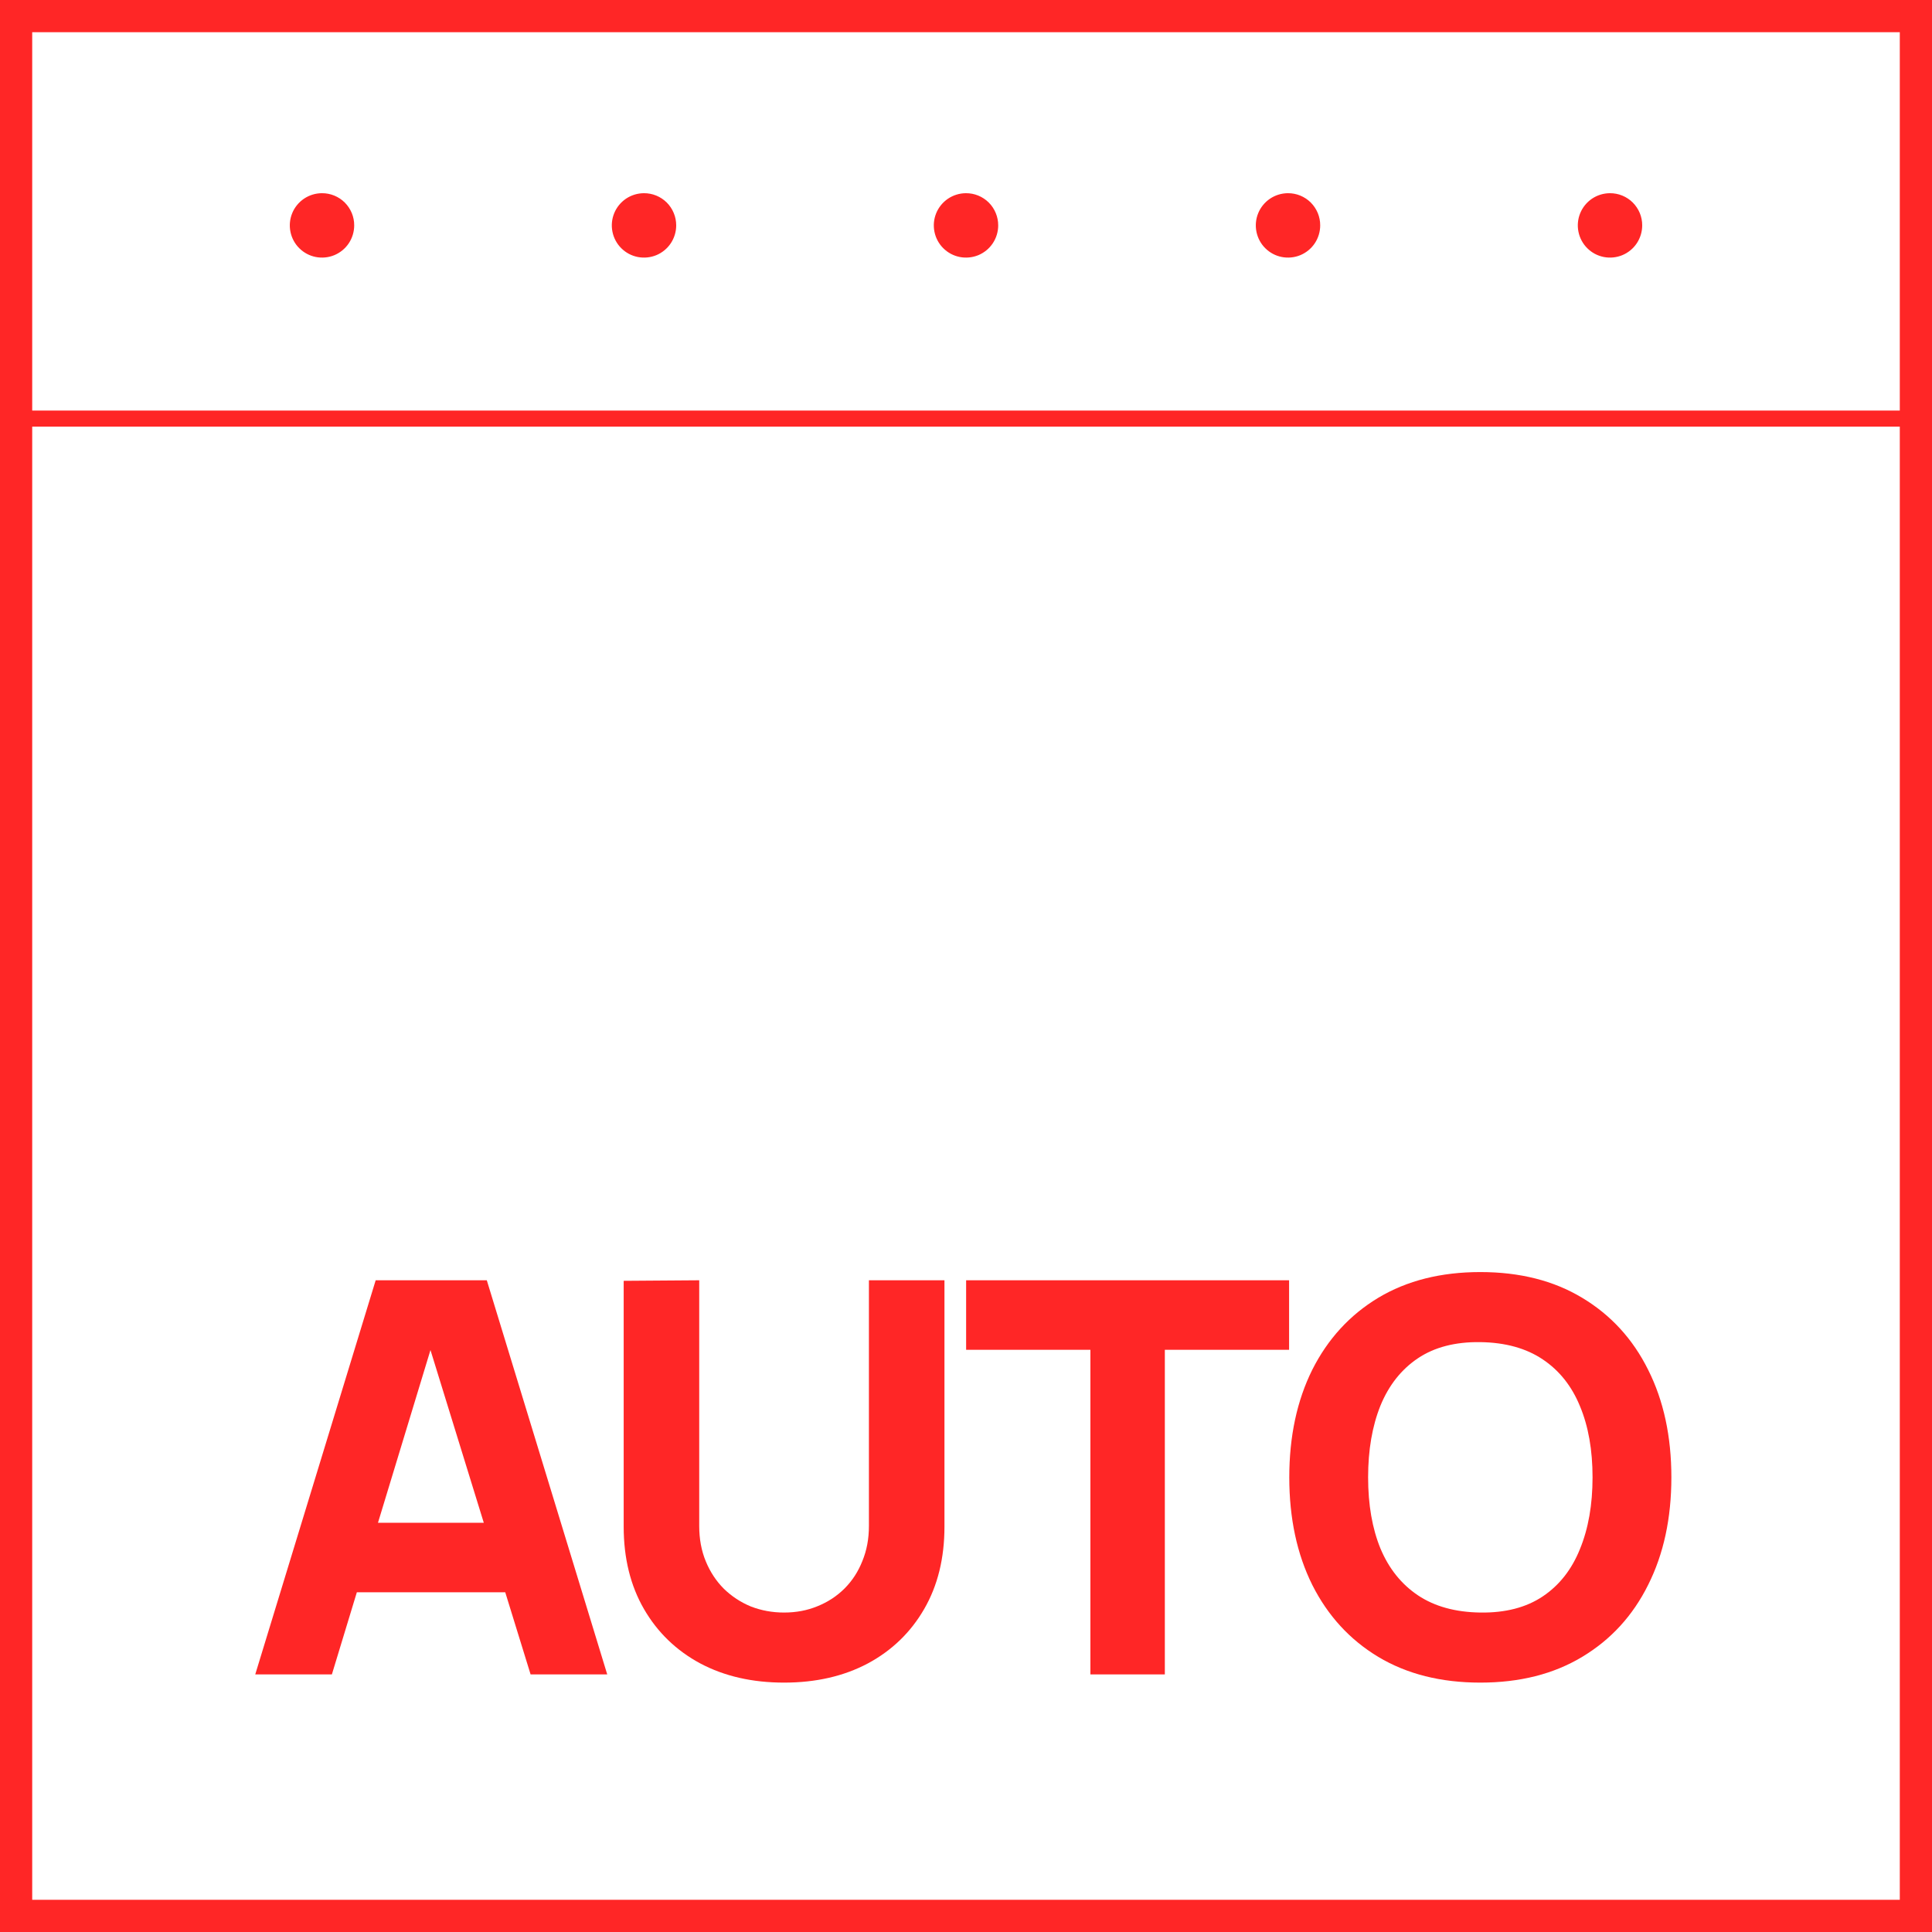
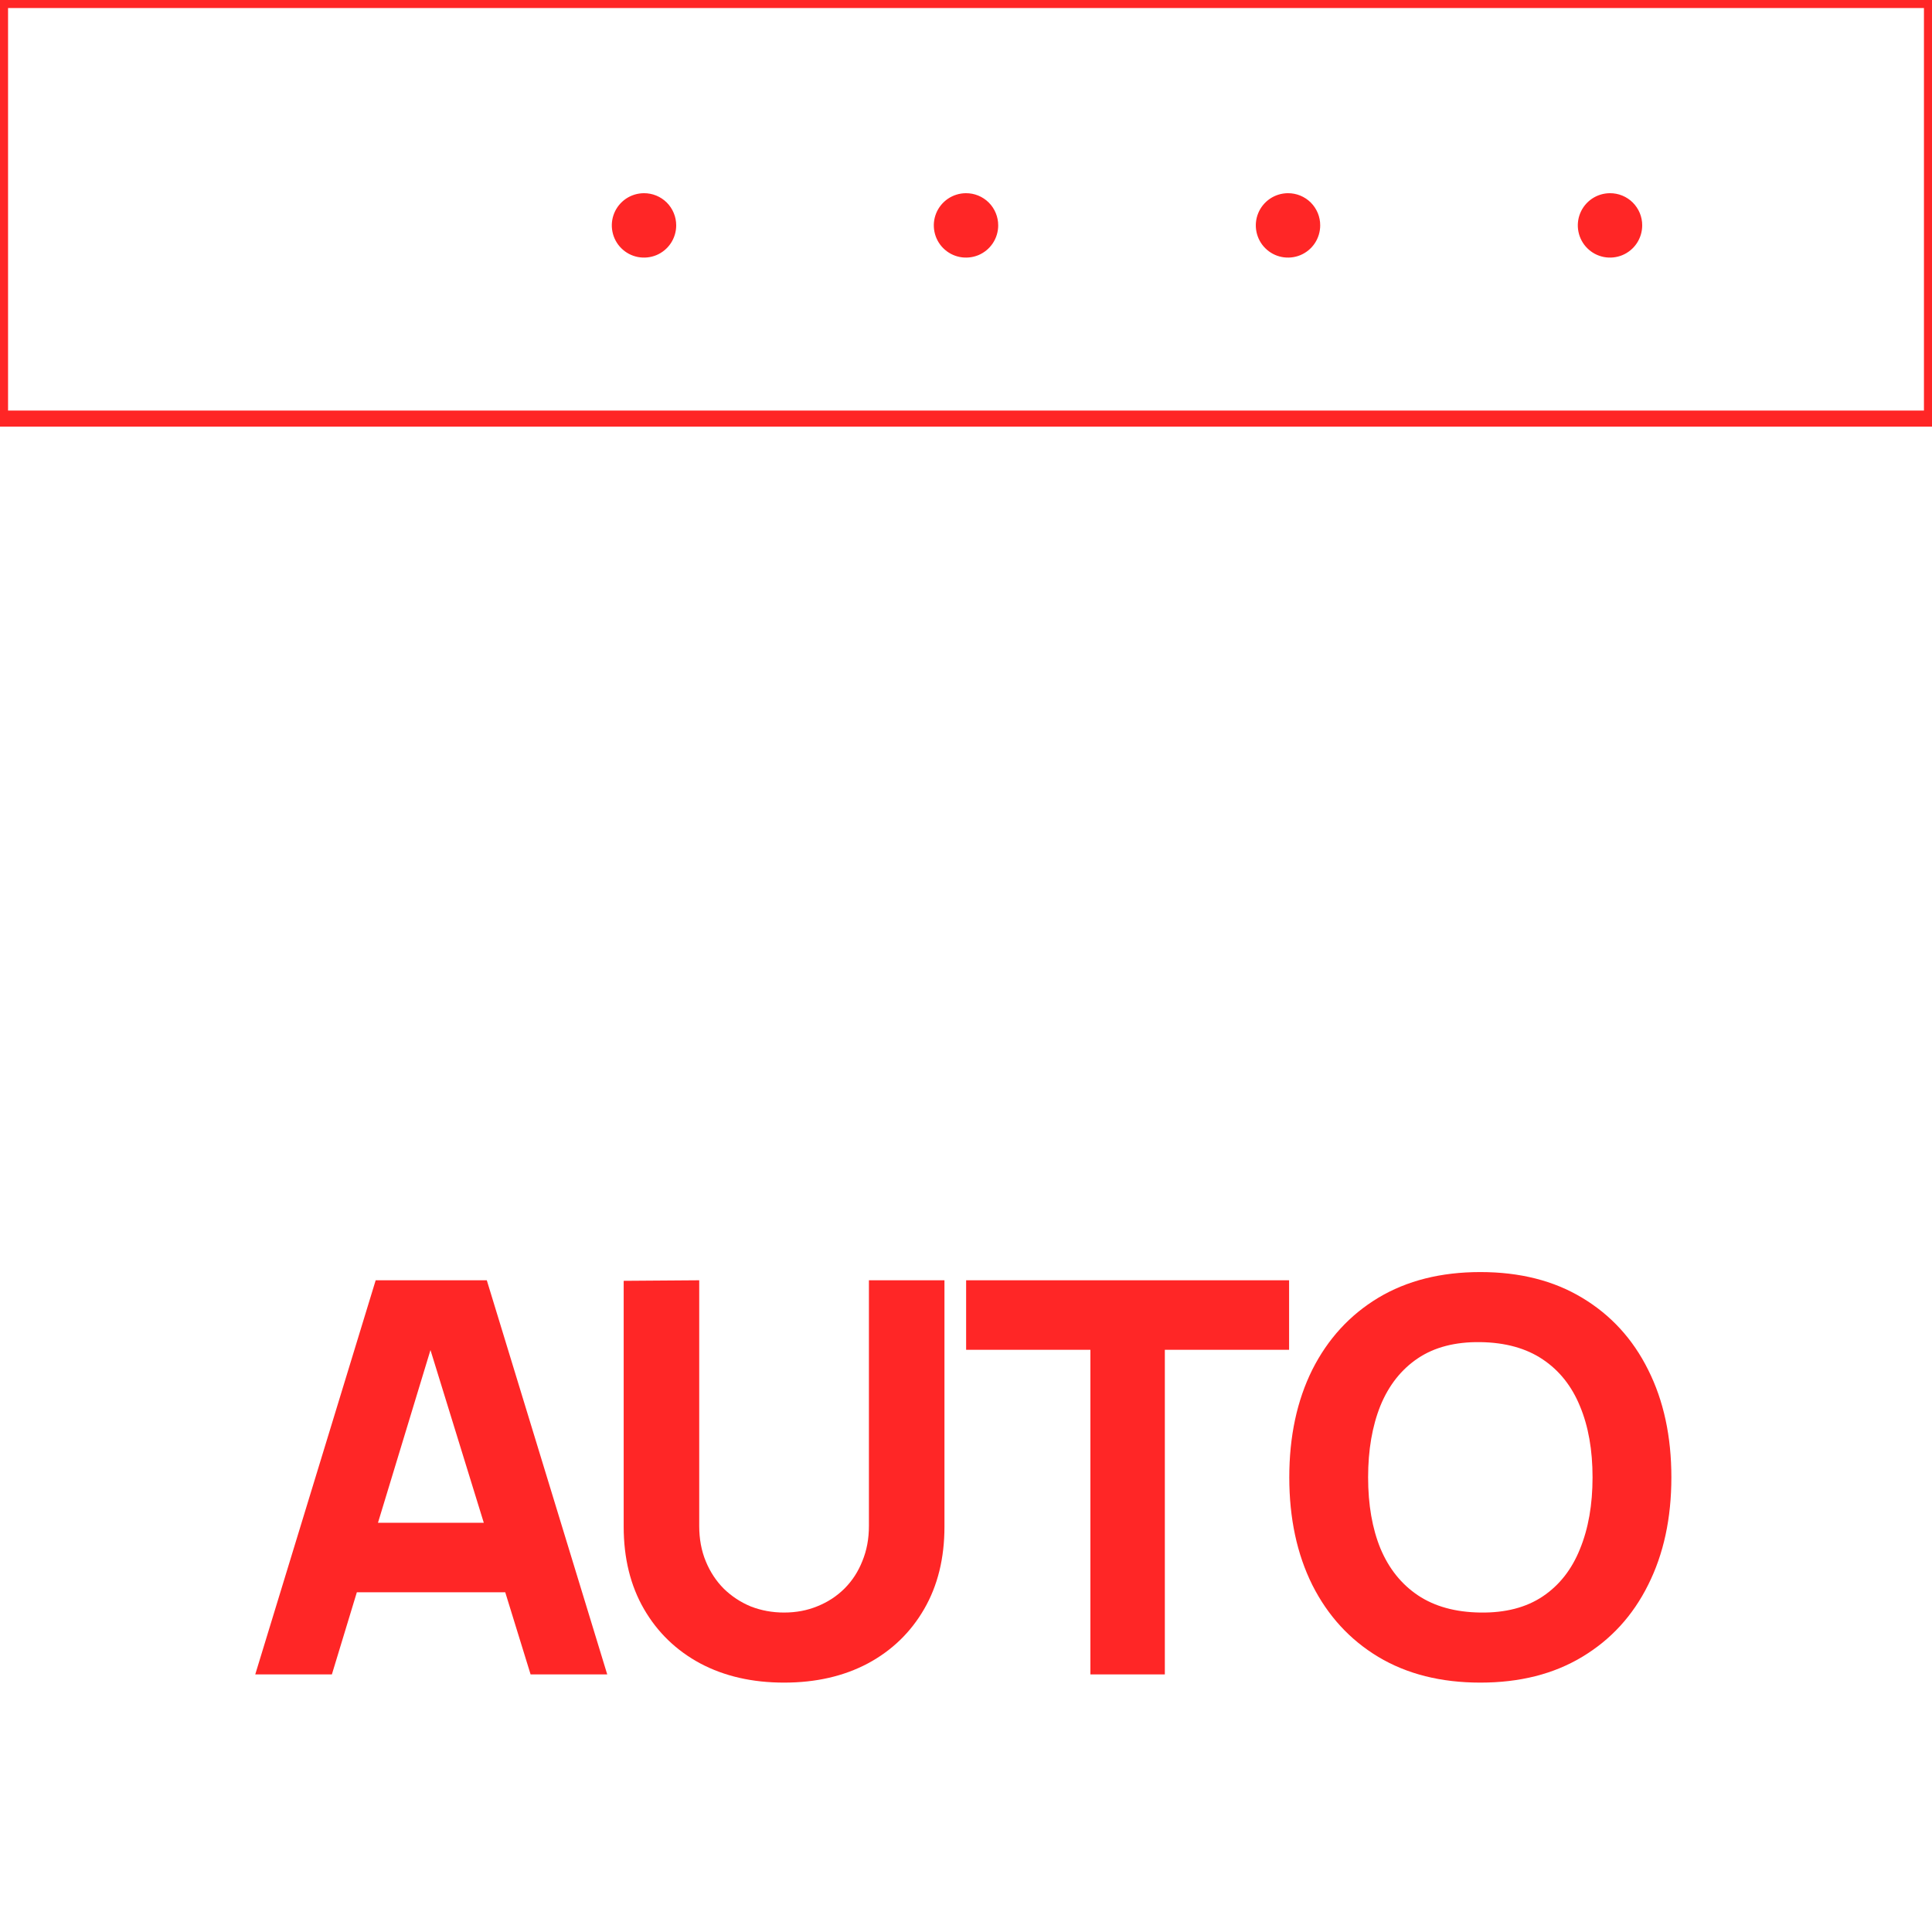
<svg xmlns="http://www.w3.org/2000/svg" width="60" height="60" viewBox="0 0 60 60" fill="none">
  <g clip-path="url(#clip0_1037_7027)">
-     <path fill-rule="evenodd" clip-rule="evenodd" d="M0 0H60V60H0V0ZM1 1V59H59V1H1Z" fill="#FF2626" />
-     <path fill-rule="evenodd" clip-rule="evenodd" d="M-0.25 0C-0.25 -0.138 -0.138 -0.25 0 -0.25H60C60.138 -0.25 60.25 -0.138 60.25 0V13C60.25 13.138 60.138 13.25 60 13.25H0C-0.138 13.25 -0.25 13.138 -0.25 13V0ZM0.25 0.25V12.75H59.75V0.25H0.25Z" fill="#FF2626" />
-     <path d="M11 7C11 7.198 10.941 7.391 10.832 7.555C10.722 7.72 10.566 7.848 10.383 7.924C10.201 7.999 10 8.019 9.806 7.981C9.612 7.943 9.434 7.848 9.294 7.708C9.154 7.569 9.059 7.391 9.02 7.197C8.981 7.004 9 6.803 9.075 6.62C9.15 6.437 9.278 6.281 9.442 6.17C9.606 6.06 9.799 6.001 9.996 6C10.128 5.999 10.259 6.024 10.381 6.074C10.503 6.124 10.614 6.197 10.707 6.29C10.8 6.383 10.874 6.494 10.925 6.616C10.975 6.738 11.001 6.868 11 7Z" fill="#FF2626" />
+     <path fill-rule="evenodd" clip-rule="evenodd" d="M-0.25 0C-0.25 -0.138 -0.138 -0.25 0 -0.25H60C60.138 -0.25 60.25 -0.138 60.25 0V13C60.25 13.138 60.138 13.25 60 13.25H0C-0.138 13.25 -0.25 13.138 -0.25 13ZM0.25 0.25V12.75H59.75V0.25H0.25Z" fill="#FF2626" />
    <path d="M21 7C21 7.198 20.941 7.391 20.832 7.555C20.722 7.72 20.566 7.848 20.384 7.924C20.201 7.999 20 8.019 19.806 7.981C19.612 7.943 19.434 7.848 19.294 7.708C19.154 7.569 19.059 7.391 19.02 7.197C18.981 7.004 19 6.803 19.075 6.62C19.15 6.437 19.278 6.281 19.442 6.17C19.606 6.06 19.799 6.001 19.996 6C20.128 5.999 20.259 6.024 20.381 6.074C20.503 6.124 20.613 6.197 20.707 6.29C20.8 6.383 20.874 6.494 20.924 6.616C20.975 6.738 21 6.868 21 7Z" fill="#FF2626" />
    <path d="M31 7C31 7.198 30.941 7.391 30.832 7.555C30.722 7.72 30.566 7.848 30.384 7.924C30.201 7.999 30 8.019 29.806 7.981C29.612 7.943 29.434 7.848 29.294 7.708C29.154 7.569 29.059 7.391 29.02 7.197C28.981 7.004 29 6.803 29.075 6.62C29.15 6.437 29.278 6.281 29.442 6.17C29.606 6.06 29.799 6.001 29.996 6C30.128 5.999 30.259 6.024 30.381 6.074C30.503 6.124 30.613 6.197 30.707 6.29C30.8 6.383 30.874 6.494 30.924 6.616C30.975 6.738 31 6.868 31 7Z" fill="#FF2626" />
    <path d="M41 7C41 7.198 40.941 7.391 40.832 7.555C40.722 7.72 40.566 7.848 40.383 7.924C40.201 7.999 40 8.019 39.806 7.981C39.612 7.943 39.434 7.848 39.294 7.708C39.154 7.569 39.059 7.391 39.02 7.197C38.981 7.004 39 6.803 39.075 6.62C39.15 6.437 39.278 6.281 39.442 6.17C39.606 6.06 39.799 6.001 39.996 6C40.128 5.999 40.259 6.024 40.381 6.074C40.503 6.124 40.614 6.197 40.707 6.29C40.8 6.383 40.874 6.494 40.925 6.616C40.975 6.738 41.001 6.868 41 7Z" fill="#FF2626" />
    <path d="M51 7C51 7.198 50.941 7.391 50.832 7.555C50.722 7.72 50.566 7.848 50.383 7.924C50.201 7.999 50 8.019 49.806 7.981C49.612 7.943 49.434 7.848 49.294 7.708C49.154 7.569 49.059 7.391 49.02 7.197C48.981 7.004 49 6.803 49.075 6.62C49.15 6.437 49.278 6.281 49.442 6.17C49.606 6.06 49.799 6.001 49.996 6C50.128 5.999 50.259 6.024 50.381 6.074C50.503 6.124 50.614 6.197 50.707 6.29C50.8 6.383 50.874 6.494 50.925 6.616C50.975 6.738 51.001 6.868 51 7Z" fill="#FF2626" />
    <path d="M45.973 52.255C44.749 52.255 43.693 51.989 42.803 51.456C41.919 50.923 41.236 50.178 40.754 49.221C40.278 48.263 40.04 47.149 40.04 45.88C40.04 44.611 40.278 43.497 40.754 42.539C41.236 41.582 41.919 40.837 42.803 40.304C43.693 39.771 44.749 39.505 45.973 39.505C47.197 39.505 48.251 39.771 49.135 40.304C50.025 40.837 50.708 41.582 51.184 42.539C51.666 43.497 51.906 44.611 51.906 45.88C51.906 47.149 51.666 48.263 51.184 49.221C50.708 50.178 50.025 50.923 49.135 51.456C48.251 51.989 47.197 52.255 45.973 52.255ZM45.973 50.079C46.75 50.09 47.396 49.923 47.911 49.578C48.427 49.232 48.812 48.742 49.067 48.107C49.328 47.472 49.458 46.73 49.458 45.88C49.458 45.03 49.328 44.293 49.067 43.67C48.812 43.047 48.427 42.562 47.911 42.217C47.396 41.871 46.75 41.692 45.973 41.681C45.197 41.67 44.551 41.837 44.035 42.182C43.52 42.528 43.132 43.018 42.871 43.653C42.616 44.288 42.488 45.03 42.488 45.88C42.488 46.73 42.616 47.467 42.871 48.09C43.132 48.713 43.52 49.198 44.035 49.544C44.551 49.889 45.197 50.068 45.973 50.079Z" fill="#FF2626" />
    <path d="M33.863 52V41.919H30.004V39.76H40.034V41.919H36.175V52H33.863Z" fill="#FF2626" />
    <path d="M24.35 52.255C23.364 52.255 22.497 52.057 21.749 51.66C21.001 51.258 20.418 50.694 19.998 49.968C19.579 49.243 19.369 48.39 19.369 47.41V39.777L21.715 39.76V47.393C21.715 47.795 21.783 48.161 21.919 48.489C22.055 48.818 22.242 49.102 22.48 49.34C22.724 49.578 23.005 49.762 23.322 49.892C23.645 50.017 23.988 50.079 24.35 50.079C24.724 50.079 25.07 50.014 25.387 49.883C25.71 49.753 25.991 49.569 26.229 49.331C26.467 49.093 26.651 48.81 26.781 48.481C26.917 48.152 26.985 47.79 26.985 47.393V39.76H29.331V47.41C29.331 48.39 29.122 49.243 28.702 49.968C28.283 50.694 27.699 51.258 26.951 51.66C26.203 52.057 25.336 52.255 24.35 52.255Z" fill="#FF2626" />
    <path d="M7.927 52L11.667 39.76H15.118L18.858 52H16.478L13.146 41.205H13.588L10.307 52H7.927ZM10.171 49.45V47.291H16.631V49.45H10.171Z" fill="#FF2626" />
  </g>
  <defs>
    <clipPath id="clip0_1037_7027">
      <rect width="60" height="60" fill="white" />
    </clipPath>
  </defs>
</svg>